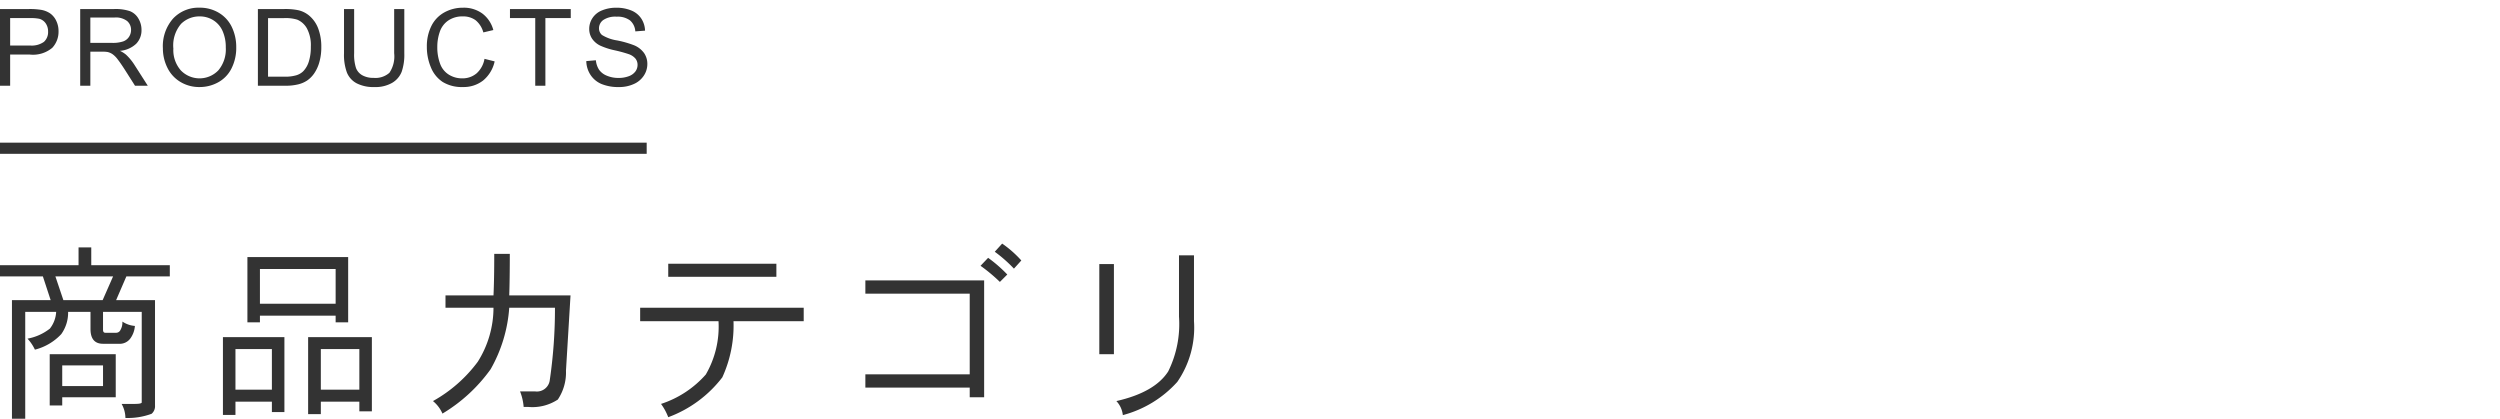
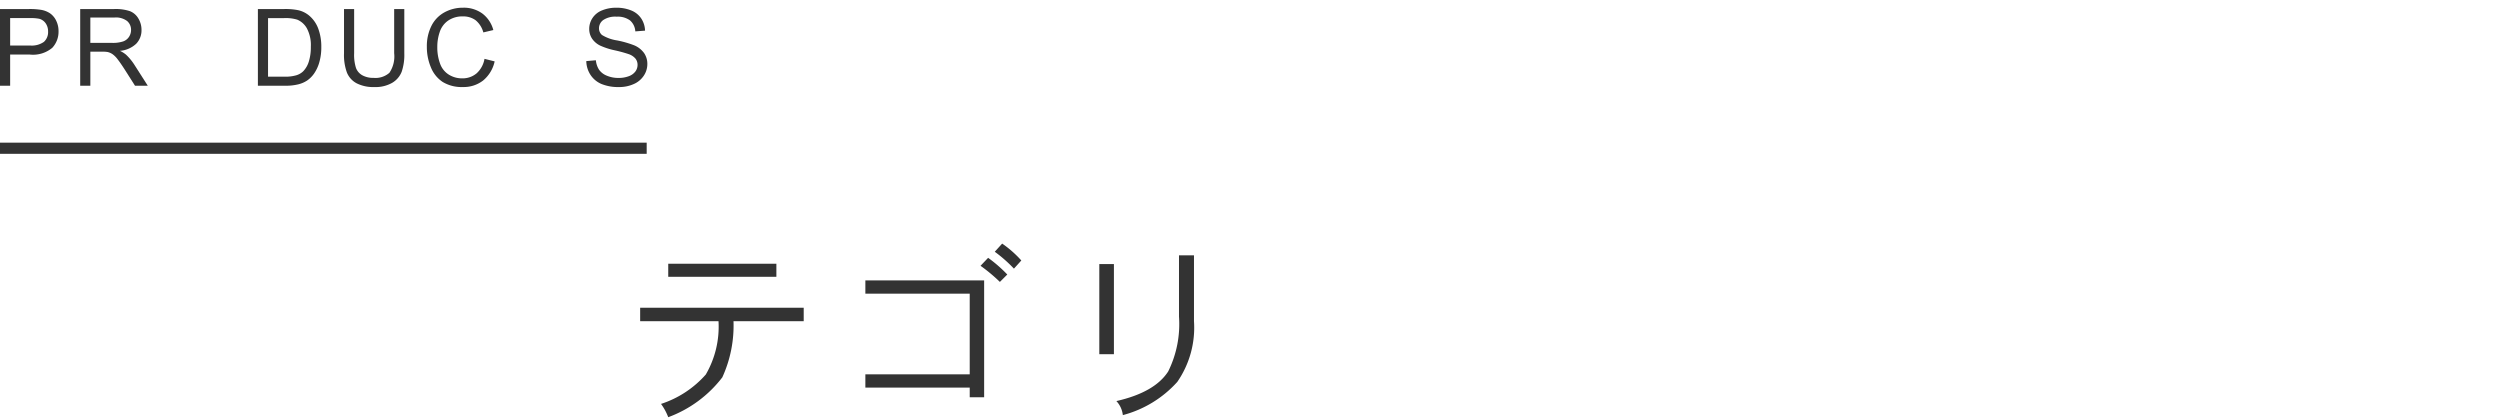
<svg xmlns="http://www.w3.org/2000/svg" width="224" height="37.517" viewBox="0 0 224 37.517">
  <title>product-category-heading</title>
  <g id="レイヤー_2" data-name="レイヤー 2">
    <g id="left-menu">
      <g>
-         <path d="M7.038,22.166H8.177v1.598h7.038v1.003H11.322l-.918,2.125h3.485v9.435a.889.889,0,0,1-.306.748,6.142,6.142,0,0,1-2.346.374,2.604,2.604,0,0,0-.34-1.258h1.139q.663,0,.663-.136V27.946H9.231v1.598c0,.182.068.272.204.272h.935a.429.429,0,0,0,.425-.255,1.328,1.328,0,0,0,.17-.748,2.328,2.328,0,0,0,1.122.391,2.174,2.174,0,0,1-.408,1.122,1.181,1.181,0,0,1-1.054.476H9.231q-1.122,0-1.122-1.326V27.946H6.103a3.304,3.304,0,0,1-.612,1.989,4.861,4.861,0,0,1-2.363,1.394,3.854,3.854,0,0,0-.663-.986,4.578,4.578,0,0,0,2.006-.901,2.646,2.646,0,0,0,.561-1.496h-2.771v9.571H1.071v-10.625H4.539l-.697-2.125H0V23.764H7.038Zm-2.584,9.571h5.916v3.859H5.576v.731H4.454Zm1.224-4.845h3.519l.935-2.125h-5.168Zm-.102,7.701H9.231v-1.853H5.576Z" fill="#333" />
-         <path d="M25.483,30.207v6.715H24.361V35.987H21.097v1.19H19.975V30.207Zm-4.386,4.709h3.264V31.278H21.097ZM31.195,23.033v5.848H30.073v-.595H23.29v.595H22.168V23.033ZM23.29,27.215h6.783V24.104H23.29ZM33.32,30.207v6.647H32.198V35.987H28.747v1.122H27.608V30.207Zm-4.573,4.709h3.451V31.278H28.747Z" fill="#333" />
-         <path d="M51.119,26.467l-.408,6.749a4.346,4.346,0,0,1-.731,2.584,4.136,4.136,0,0,1-2.635.663h-.425a4.877,4.877,0,0,0-.323-1.394h1.343a1.165,1.165,0,0,0,1.309-.935,44.051,44.051,0,0,0,.476-6.562H45.628a12.953,12.953,0,0,1-1.666,5.508,14.392,14.392,0,0,1-4.318,3.978,2.987,2.987,0,0,0-.85-1.122,12.637,12.637,0,0,0,4.012-3.519,9.084,9.084,0,0,0,1.411-4.845H39.916V26.467H44.217q.068-1.427.068-3.723h1.394q0,2.295-.051,3.723Z" fill="#333" />
        <path d="M72.012,28.779h-6.29A11.146,11.146,0,0,1,64.719,33.811,10.813,10.813,0,0,1,59.874,37.381a5.081,5.081,0,0,0-.646-1.19,9.109,9.109,0,0,0,4.012-2.635,8.548,8.548,0,0,0,1.139-4.777h-7.021V27.572h14.654ZM69.564,24.801H59.874V23.628H69.564Z" fill="#333" />
        <path d="M88.179,35.596h-1.292V34.729h-9.35V33.539h9.35V26.314h-9.35V25.124H88.179Zm2.074-10.999-.663.663A15.01,15.01,0,0,0,87.856,23.815l.68-.714A12.27,12.27,0,0,1,90.253,24.597Zm1.258-1.258-.663.731a12.553,12.553,0,0,0-1.717-1.513l.663-.731A9.749,9.749,0,0,1,91.511,23.339Z" fill="#333" />
        <path d="M99.807,31.737H98.498V23.662h1.309Zm7.174-2.958a8.546,8.546,0,0,1-1.496,5.44,9.977,9.977,0,0,1-4.879,2.975,2.183,2.183,0,0,0-.578-1.258q3.434-.781,4.641-2.652a9.551,9.551,0,0,0,.969-4.913V22.88H106.981Z" fill="#333" />
      </g>
      <g>
        <path d="M0,7.682V.81H2.592A6.225,6.225,0,0,1,3.637.875a2.069,2.069,0,0,1,.849.321,1.688,1.688,0,0,1,.551.664,2.103,2.103,0,0,1,.208.938,2.113,2.113,0,0,1-.558,1.483,2.676,2.676,0,0,1-2.016.607H.909V7.682ZM.909,4.077H2.686A1.884,1.884,0,0,0,3.938,3.749a1.171,1.171,0,0,0,.37-.924,1.246,1.246,0,0,0-.218-.738,1.019,1.019,0,0,0-.574-.405,3.893,3.893,0,0,0-.849-.061H.909Z" fill="#333" />
        <path d="M7.186,7.682V.81h3.047A4.048,4.048,0,0,1,11.629.995a1.524,1.524,0,0,1,.764.654,1.948,1.948,0,0,1,.286,1.036,1.727,1.727,0,0,1-.474,1.233,2.396,2.396,0,0,1-1.462.638,2.349,2.349,0,0,1,.548.342,4.73,4.73,0,0,1,.755.914L13.242,7.682h-1.144l-.909-1.43q-.398-.619-.656-.947a2.056,2.056,0,0,0-.462-.459,1.358,1.358,0,0,0-.415-.183,2.715,2.715,0,0,0-.506-.033H8.095V7.682Zm.909-3.839h1.955a2.933,2.933,0,0,0,.975-.129,1.037,1.037,0,0,0,.534-.413,1.114,1.114,0,0,0,.183-.617,1.024,1.024,0,0,0-.354-.801,1.655,1.655,0,0,0-1.118-.314H8.095Z" fill="#333" />
-         <path d="M14.595,4.335a3.736,3.736,0,0,1,.919-2.679A3.125,3.125,0,0,1,17.886.688a3.288,3.288,0,0,1,1.715.455,2.969,2.969,0,0,1,1.165,1.268,4.118,4.118,0,0,1,.401,1.844,4.05,4.05,0,0,1-.422,1.871,2.88,2.88,0,0,1-1.195,1.249,3.418,3.418,0,0,1-1.669.424A3.249,3.249,0,0,1,16.147,7.33a3.016,3.016,0,0,1-1.158-1.28A3.875,3.875,0,0,1,14.595,4.335Zm.938.014a2.753,2.753,0,0,0,.668,1.957,2.331,2.331,0,0,0,3.366-.007A2.918,2.918,0,0,0,20.23,4.25a3.521,3.521,0,0,0-.284-1.465,2.177,2.177,0,0,0-.83-.97,2.249,2.249,0,0,0-1.226-.345,2.326,2.326,0,0,0-1.662.663A2.964,2.964,0,0,0,15.533,4.349Z" fill="#333" />
        <path d="M23.107,7.682V.81h2.367a5.751,5.751,0,0,1,1.223.099,2.329,2.329,0,0,1,1.008.492A2.793,2.793,0,0,1,28.519,2.575a4.608,4.608,0,0,1,.27,1.633,4.812,4.812,0,0,1-.183,1.388,3.376,3.376,0,0,1-.469,1.001,2.497,2.497,0,0,1-.626.623,2.544,2.544,0,0,1-.82.345,4.683,4.683,0,0,1-1.104.117Zm.909-.811h1.467a3.558,3.558,0,0,0,1.066-.126,1.522,1.522,0,0,0,.616-.356,2.162,2.162,0,0,0,.504-.869,4.244,4.244,0,0,0,.181-1.324,3.199,3.199,0,0,0-.354-1.657,1.782,1.782,0,0,0-.86-.776,3.559,3.559,0,0,0-1.177-.141H24.017Z" fill="#333" />
        <path d="M35.317.81h.909v3.971a4.698,4.698,0,0,1-.234,1.645,2.008,2.008,0,0,1-.846.992,3.001,3.001,0,0,1-1.605.382,3.298,3.298,0,0,1-1.58-.333,1.902,1.902,0,0,1-.876-.963,4.595,4.595,0,0,1-.262-1.723V.81H31.731V4.775a3.867,3.867,0,0,0,.167,1.319,1.262,1.262,0,0,0,.572.654,1.987,1.987,0,0,0,.991.229,1.894,1.894,0,0,0,1.43-.455,2.619,2.619,0,0,0,.427-1.749Z" fill="#333" />
        <path d="M43.411,5.272l.91.229A3.062,3.062,0,0,1,43.292,7.21a2.837,2.837,0,0,1-1.816.588,3.266,3.266,0,0,1-1.807-.452,2.823,2.823,0,0,1-1.06-1.311,4.672,4.672,0,0,1-.363-1.842,4.052,4.052,0,0,1,.41-1.873,2.809,2.809,0,0,1,1.167-1.214,3.411,3.411,0,0,1,1.666-.415,2.817,2.817,0,0,1,1.734.525,2.725,2.725,0,0,1,.98,1.477l-.896.211A2.122,2.122,0,0,0,42.614,1.813a1.848,1.848,0,0,0-1.144-.342,2.219,2.219,0,0,0-1.324.38,2.003,2.003,0,0,0-.748,1.02,4.094,4.094,0,0,0-.216,1.319,4.199,4.199,0,0,0,.255,1.53,1.905,1.905,0,0,0,.795.978,2.225,2.225,0,0,0,1.167.323,1.956,1.956,0,0,0,1.294-.44A2.255,2.255,0,0,0,43.411,5.272Z" fill="#333" />
-         <path d="M47.958,7.682v-6.061H45.693v-.811h5.447v.811H48.867v6.061Z" fill="#333" />
        <path d="M52.532,5.474l.858-.075a1.895,1.895,0,0,0,.284.846,1.547,1.547,0,0,0,.691.534,2.622,2.622,0,0,0,1.055.204,2.528,2.528,0,0,0,.918-.155,1.276,1.276,0,0,0,.593-.424.986.986,0,0,0,.194-.588A.896.896,0,0,0,56.938,5.251a1.39,1.39,0,0,0-.619-.405,12.102,12.102,0,0,0-1.224-.335,6.269,6.269,0,0,1-1.326-.429,1.864,1.864,0,0,1-.734-.64,1.571,1.571,0,0,1-.241-.855,1.742,1.742,0,0,1,.295-.973,1.828,1.828,0,0,1,.862-.687A3.271,3.271,0,0,1,55.213.692a3.442,3.442,0,0,1,1.348.246,1.945,1.945,0,0,1,.898.725,2.078,2.078,0,0,1,.337,1.083l-.872.066a1.405,1.405,0,0,0-.476-.984,1.851,1.851,0,0,0-1.198-.333,1.921,1.921,0,0,0-1.202.302.908.908,0,0,0-.377.729.78.78,0,0,0,.267.609,3.625,3.625,0,0,0,1.371.49,9.082,9.082,0,0,1,1.521.438,2.082,2.082,0,0,1,.886.701,1.708,1.708,0,0,1,.286.978,1.868,1.868,0,0,1-.314,1.033,2.067,2.067,0,0,1-.902.755,3.143,3.143,0,0,1-1.324.27,3.954,3.954,0,0,1-1.563-.272,2.188,2.188,0,0,1-.989-.818A2.32,2.32,0,0,1,52.532,5.474Z" fill="#333" />
      </g>
      <line y1="13.282" x2="57.943" y2="13.282" fill="none" stroke="#333" stroke-miterlimit="10" />
      <rect width="224" height="37" fill="none" />
    </g>
  </g>
</svg>